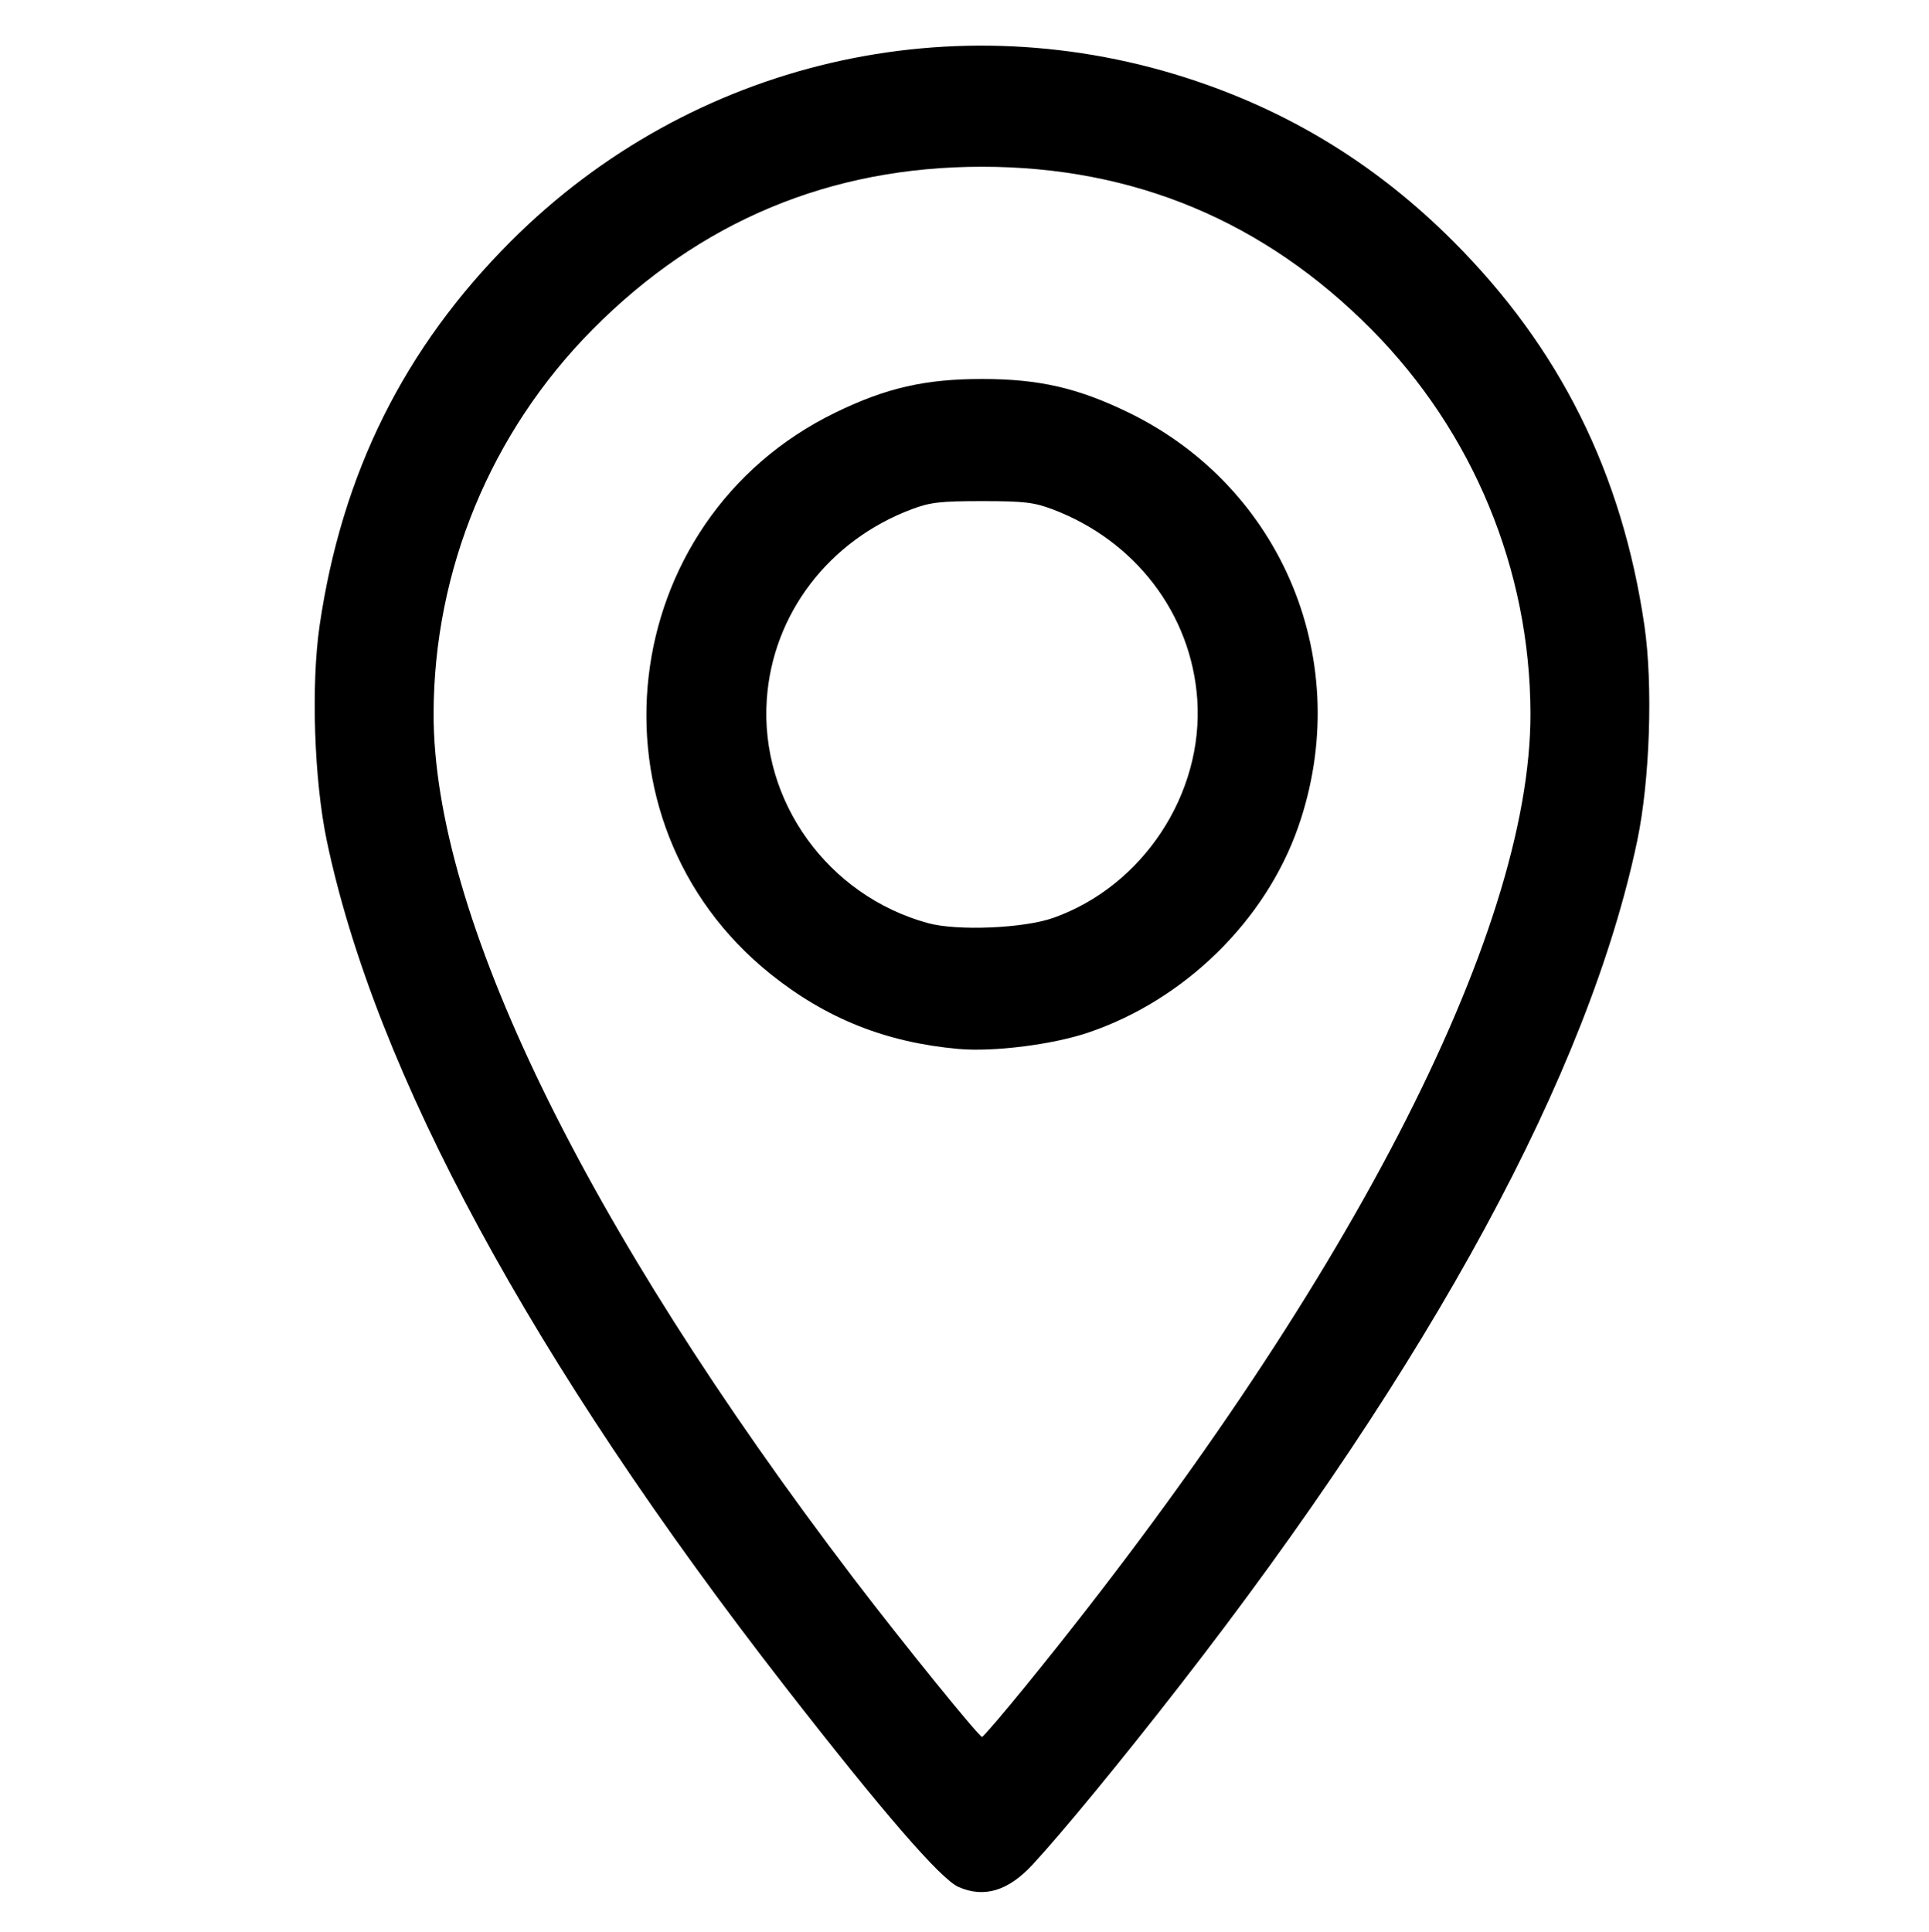
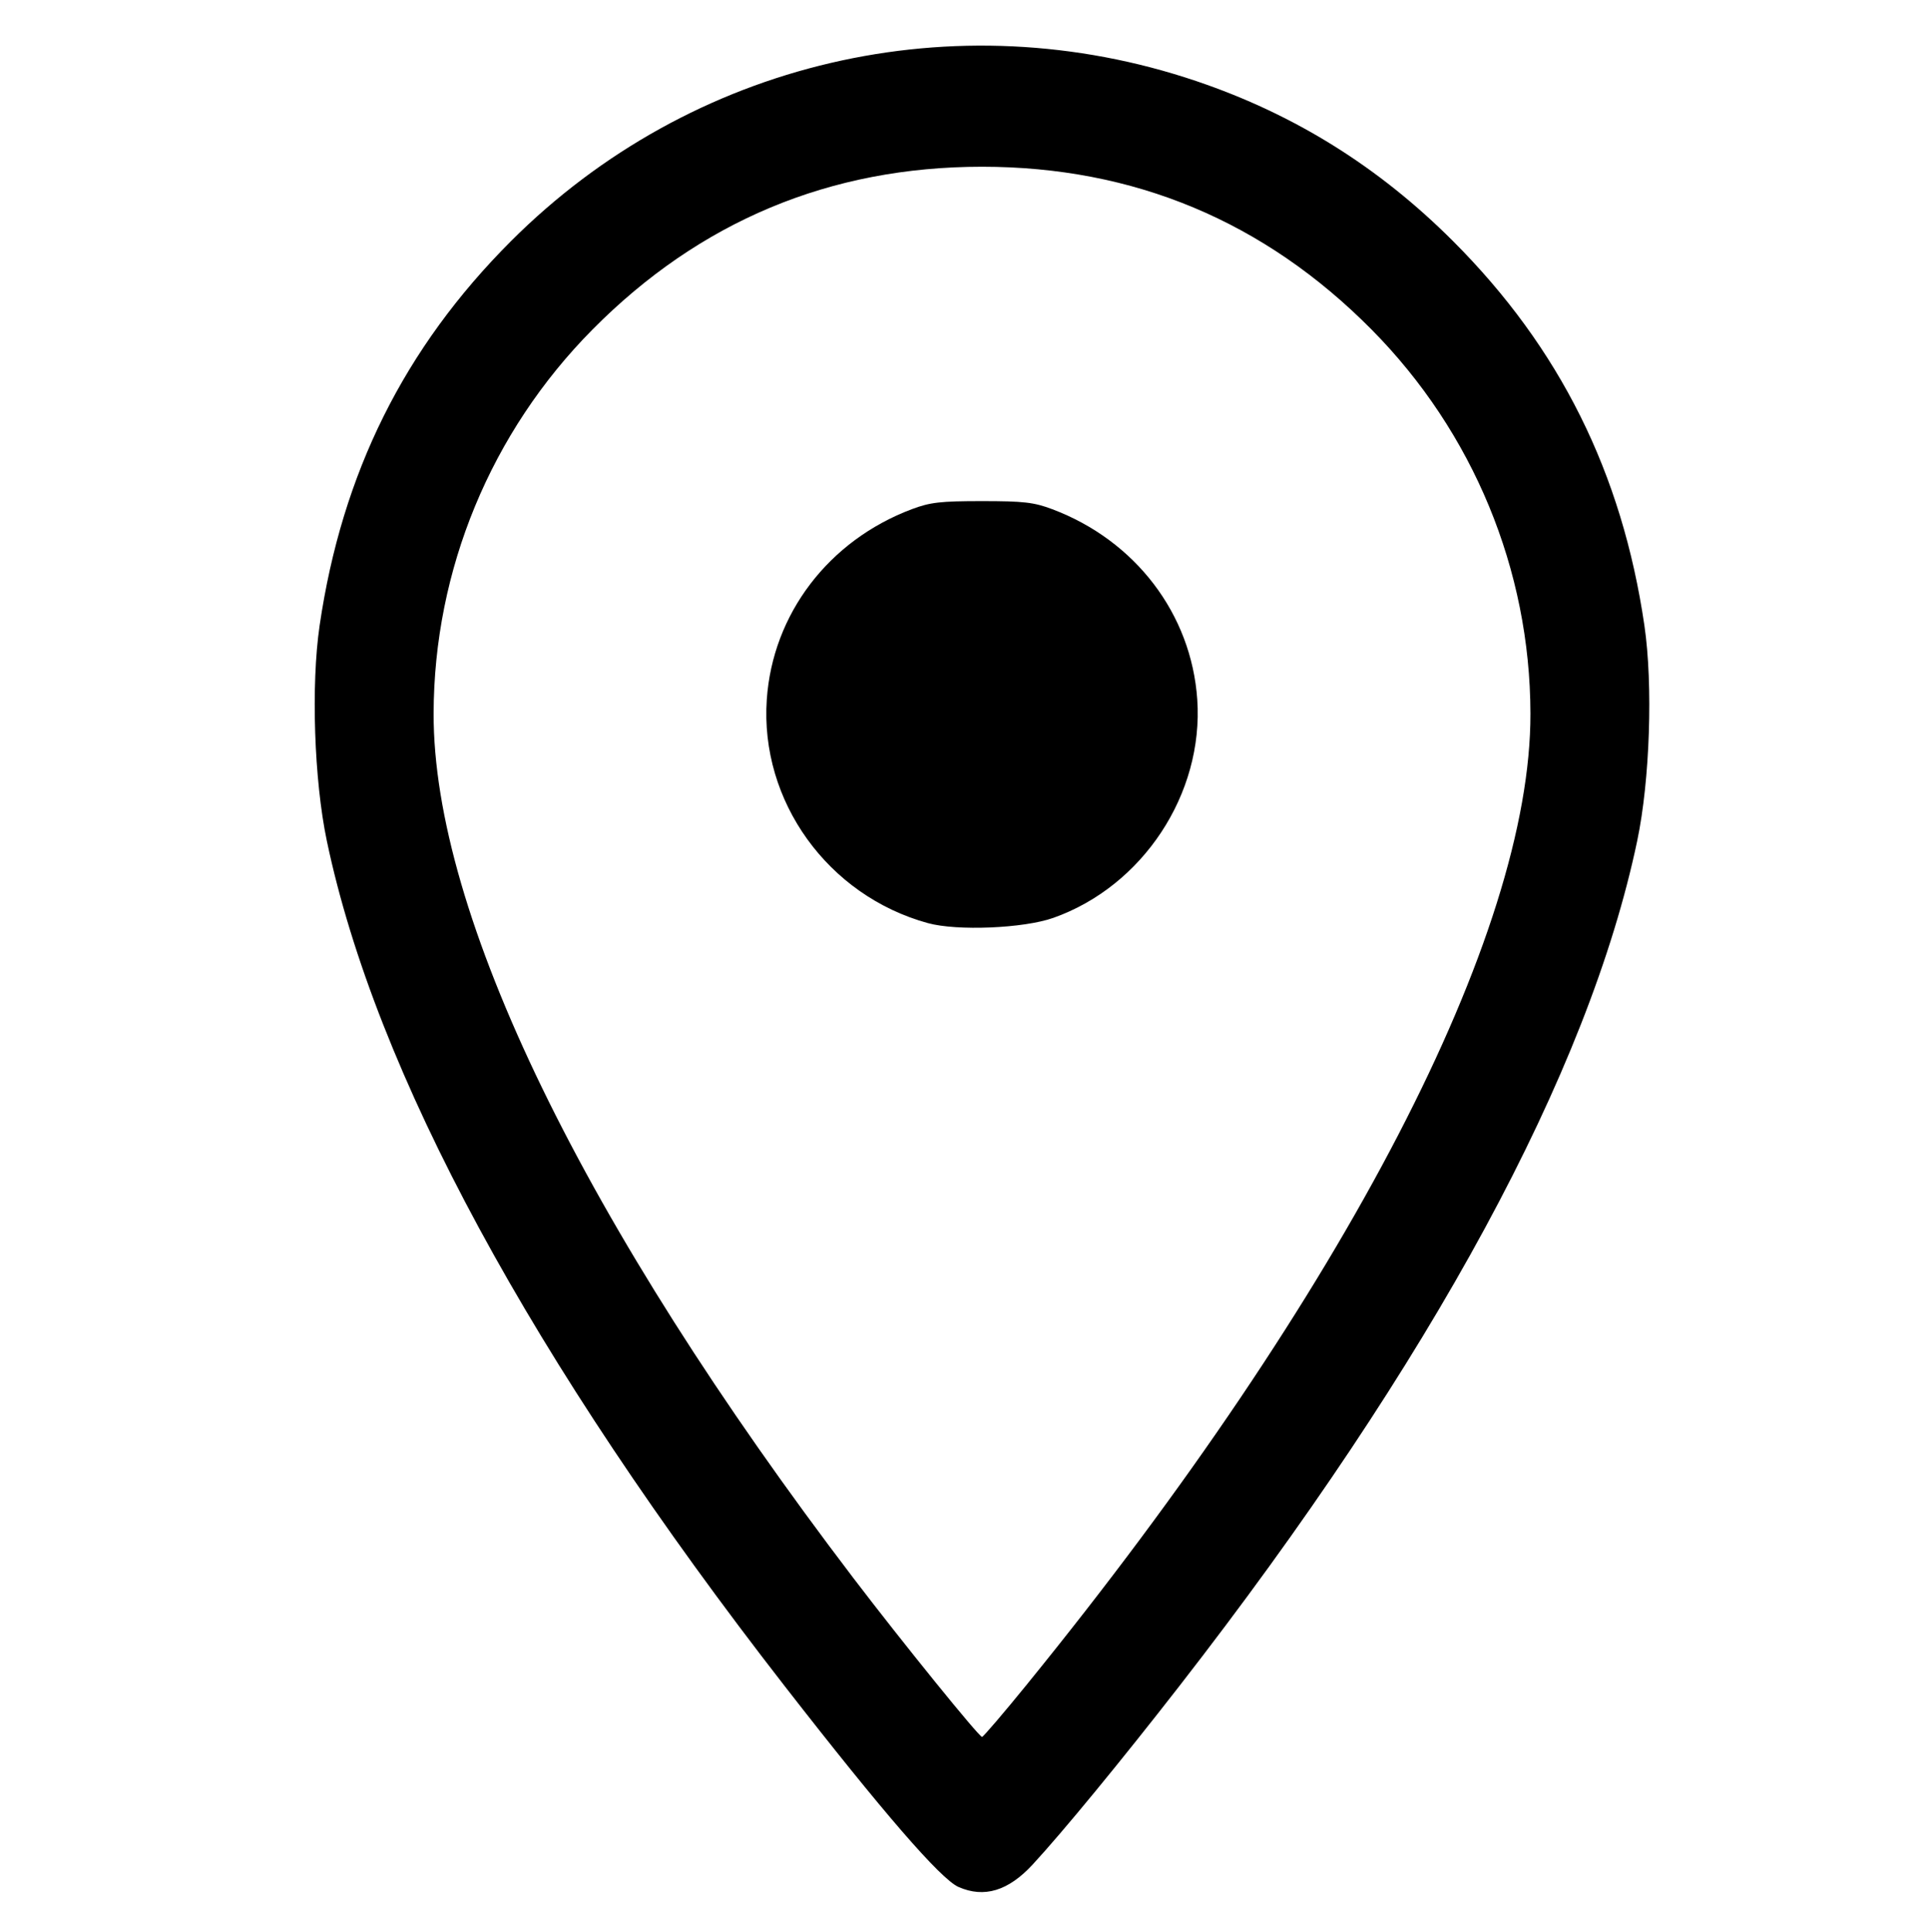
<svg xmlns="http://www.w3.org/2000/svg" xmlns:ns1="http://www.inkscape.org/namespaces/inkscape" xmlns:ns2="http://sodipodi.sourceforge.net/DTD/sodipodi-0.dtd" width="133.645mm" height="133.874mm" viewBox="0 0 133.645 133.874" version="1.1" id="svg8" ns1:version="1.0.2 (e86c870879, 2021-01-15, custom)" ns2:docname="02.svg">
  <defs id="defs2" />
  <ns2:namedview id="base" pagecolor="#ffffff" bordercolor="#666666" borderopacity="1.0" ns1:pageopacity="0.0" ns1:pageshadow="2" ns1:zoom="0.35" ns1:cx="88.335397" ns1:cy="428.57143" ns1:document-units="mm" ns1:current-layer="layer1" ns1:document-rotation="0" showgrid="false" fit-margin-top="0" fit-margin-left="0" fit-margin-right="0" fit-margin-bottom="0" ns1:window-width="1360" ns1:window-height="728" ns1:window-x="0" ns1:window-y="0" ns1:window-maximized="0" />
  <g ns1:label="Capa 1" ns1:groupmode="layer" id="layer1" transform="translate(-42.018,-34.774)">
-     <path style="fill:#000000;stroke-width:0.25" d="M 108.429,165.516 C 107.191,164.972 103.183,160.341 96.398,151.615 78.861,129.061 68.021,109.05 64.66,93.027 63.78,88.834 63.559,82.227 64.162,78.115 65.709,67.549 70.028,58.873 77.42,51.481 89.899,39.002 108.178,34.736 124.914,40.398 c 6.788,2.296 12.629,5.939 17.774,11.083 7.392,7.392 11.711,16.068 13.258,26.634 0.602,4.112 0.382,10.72 -0.498,14.912 -3.361,16.023 -14.201,36.034 -31.739,58.588 -4.018,5.168 -8.067,10.094 -10.15,12.348 -1.688,1.827 -3.357,2.332 -5.13,1.552 z m 4.777,-14.088 c 22.002,-27.074 34.877,-51.913 34.844,-67.22 -0.022,-9.948 -3.966,-19.486 -10.995,-26.589 -7.435,-7.513 -16.471,-11.292 -27,-11.292 -10.529,0 -19.566,3.779 -27,11.292 -7.029,7.103 -10.973,16.641 -10.995,26.589 -0.031,13.887 10.397,35.365 29.087,59.908 3.354,4.404 8.696,11 8.909,11 0.085,0 1.503,-1.659 3.152,-3.688 z m -4.777,-43.978 c -5.021,-0.449 -9.159,-2.097 -13.014,-5.181 -13.225,-10.581 -10.824,-31.456 4.475,-38.905 3.516,-1.712 6.216,-2.331 10.164,-2.331 3.948,0 6.648,0.619 10.164,2.331 10.727,5.223 15.7,17.388 11.74,28.718 -2.267,6.486 -7.864,11.968 -14.529,14.229 -2.467,0.837 -6.568,1.356 -9,1.138 z m 6.556,-9.077 c 6.209,-2.194 10.43,-8.595 9.982,-15.134 -0.407,-5.928 -4.29,-11.021 -10.054,-13.188 -1.266,-0.476 -1.977,-0.558 -4.858,-0.558 -2.881,0 -3.592,0.082 -4.858,0.558 -5.765,2.167 -9.648,7.261 -10.054,13.188 -0.483,7.045 4.234,13.592 11.162,15.494 2.026,0.556 6.628,0.365 8.681,-0.361 z" id="path879" />
+     <path style="fill:#000000;stroke-width:0.25" d="M 108.429,165.516 C 107.191,164.972 103.183,160.341 96.398,151.615 78.861,129.061 68.021,109.05 64.66,93.027 63.78,88.834 63.559,82.227 64.162,78.115 65.709,67.549 70.028,58.873 77.42,51.481 89.899,39.002 108.178,34.736 124.914,40.398 c 6.788,2.296 12.629,5.939 17.774,11.083 7.392,7.392 11.711,16.068 13.258,26.634 0.602,4.112 0.382,10.72 -0.498,14.912 -3.361,16.023 -14.201,36.034 -31.739,58.588 -4.018,5.168 -8.067,10.094 -10.15,12.348 -1.688,1.827 -3.357,2.332 -5.13,1.552 z m 4.777,-14.088 c 22.002,-27.074 34.877,-51.913 34.844,-67.22 -0.022,-9.948 -3.966,-19.486 -10.995,-26.589 -7.435,-7.513 -16.471,-11.292 -27,-11.292 -10.529,0 -19.566,3.779 -27,11.292 -7.029,7.103 -10.973,16.641 -10.995,26.589 -0.031,13.887 10.397,35.365 29.087,59.908 3.354,4.404 8.696,11 8.909,11 0.085,0 1.503,-1.659 3.152,-3.688 z m -4.777,-43.978 z m 6.556,-9.077 c 6.209,-2.194 10.43,-8.595 9.982,-15.134 -0.407,-5.928 -4.29,-11.021 -10.054,-13.188 -1.266,-0.476 -1.977,-0.558 -4.858,-0.558 -2.881,0 -3.592,0.082 -4.858,0.558 -5.765,2.167 -9.648,7.261 -10.054,13.188 -0.483,7.045 4.234,13.592 11.162,15.494 2.026,0.556 6.628,0.365 8.681,-0.361 z" id="path879" />
  </g>
</svg>